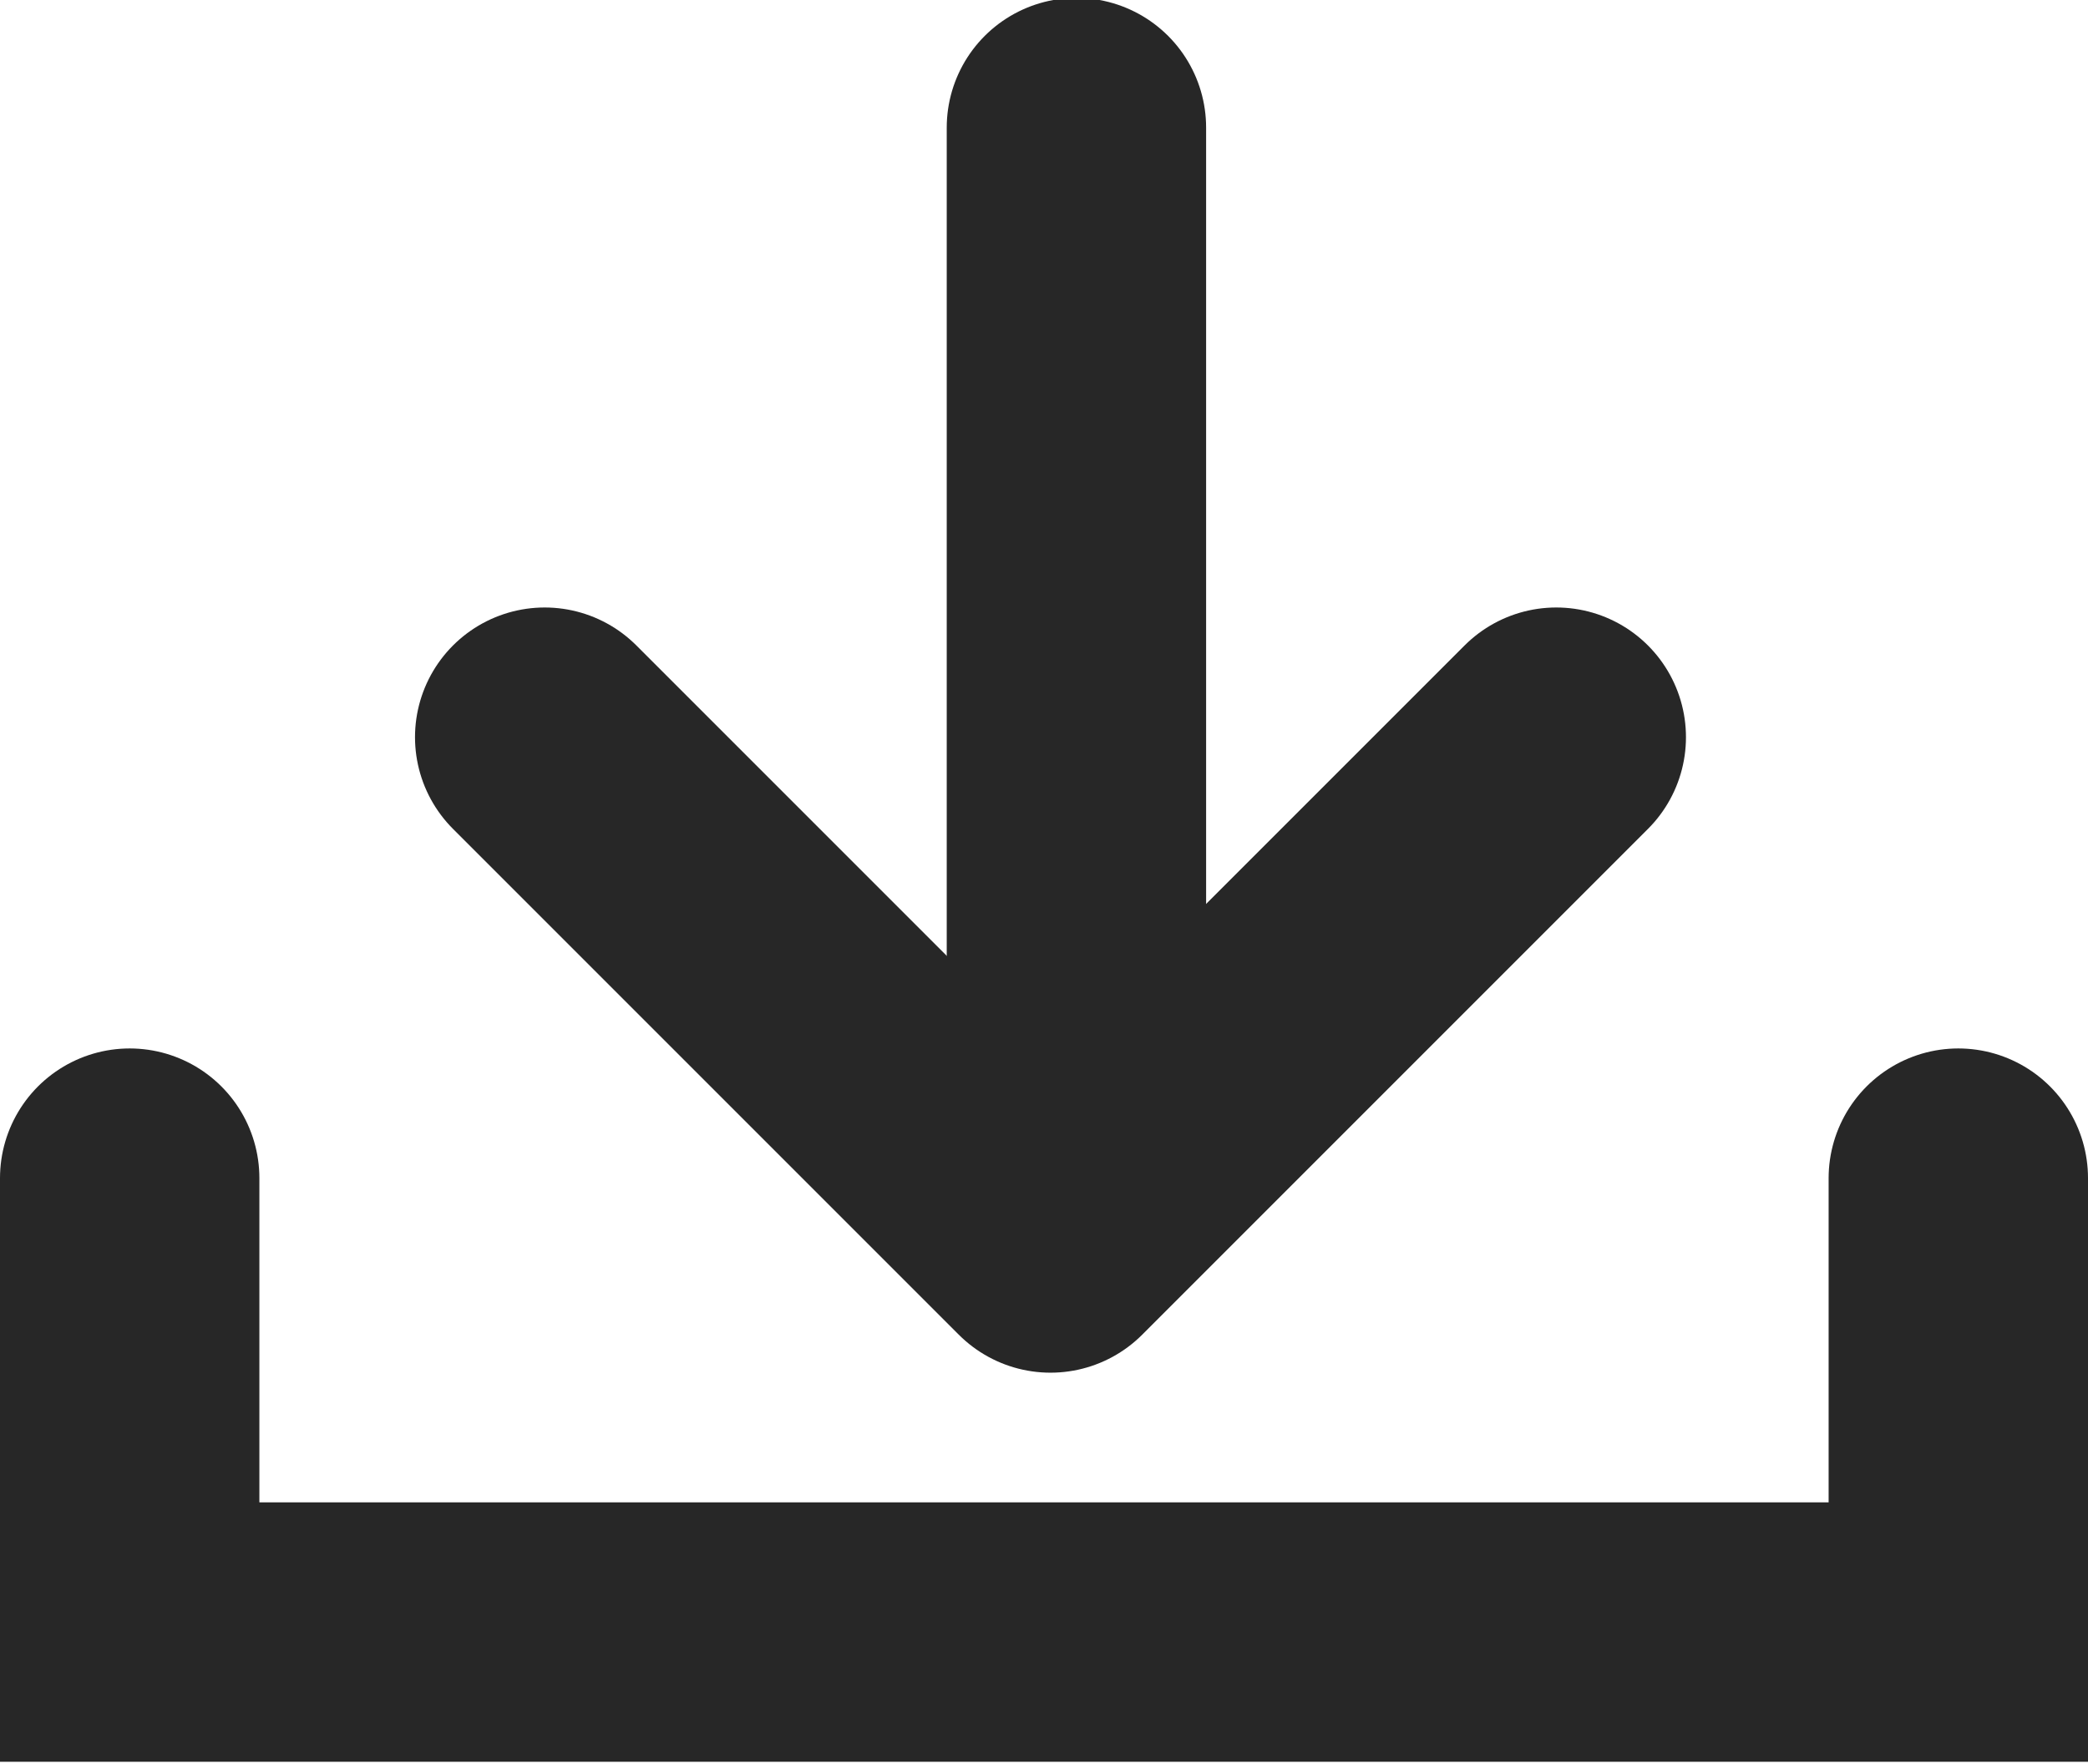
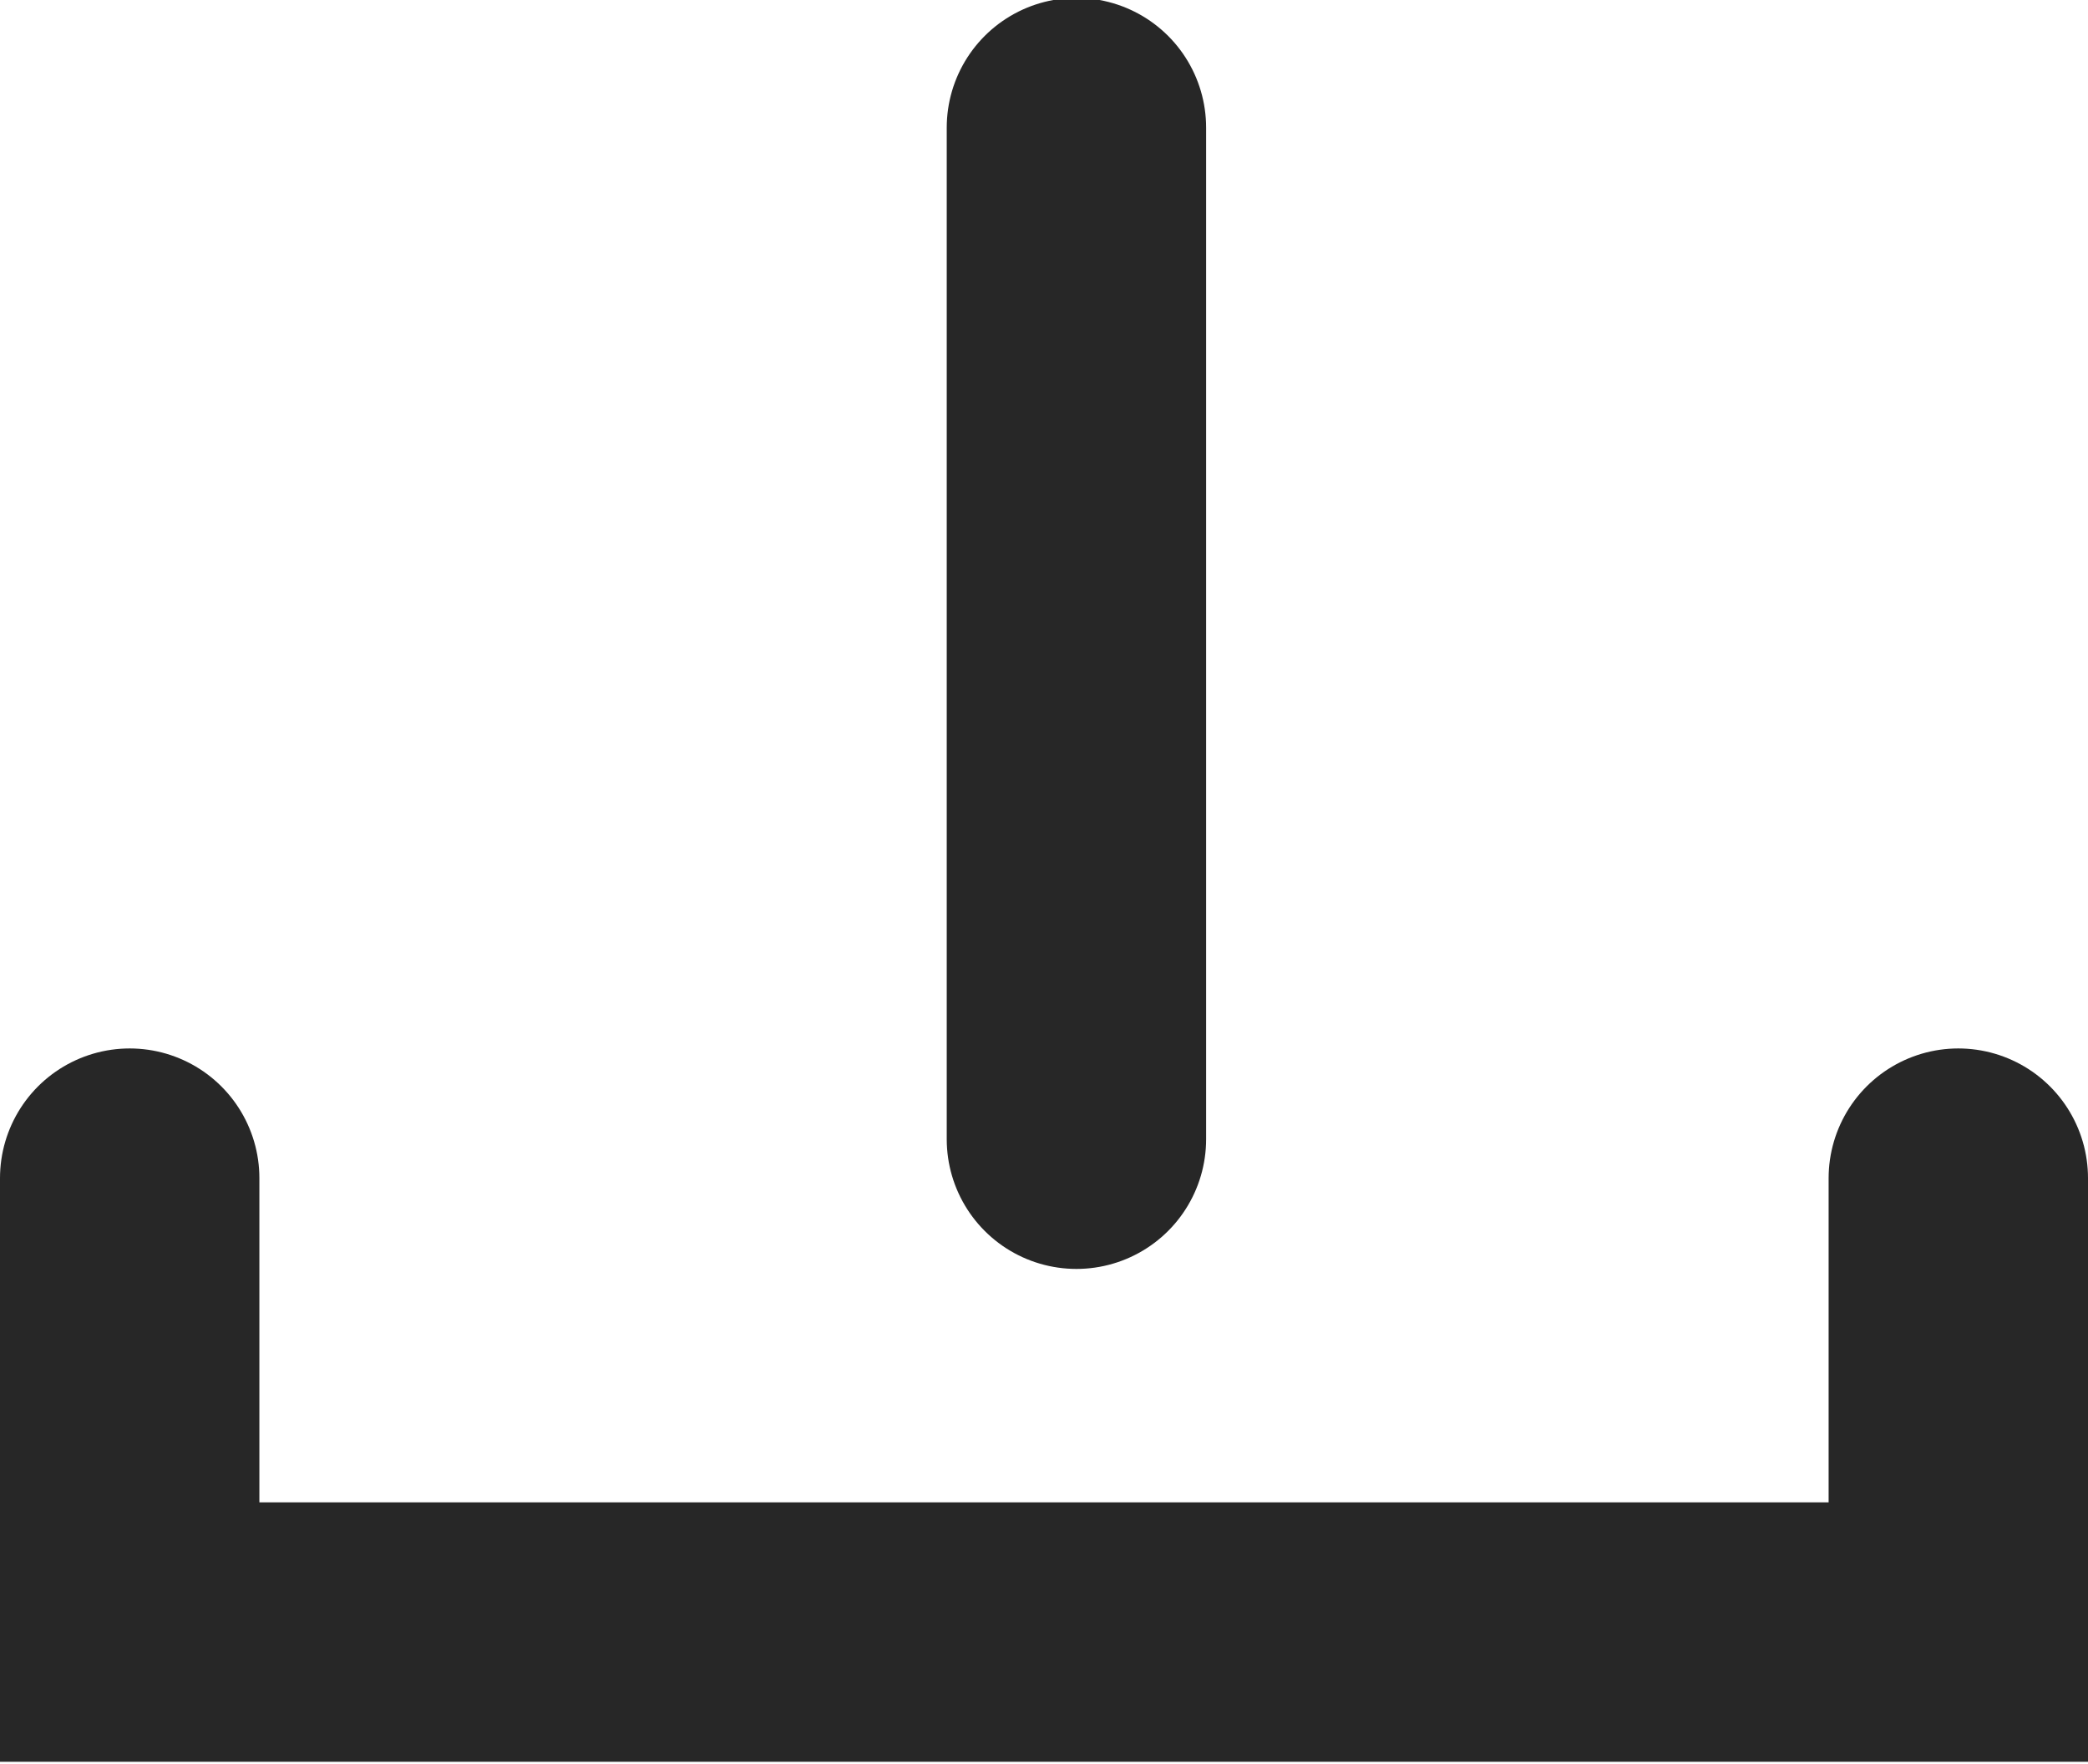
<svg xmlns="http://www.w3.org/2000/svg" version="1.1" id="Layer_1" x="0px" y="0px" viewBox="0 0 16.1 13.6" style="enable-background:new 0 0 16.1 13.6;" xml:space="preserve">
  <style type="text/css">
	.st0{fill:none;stroke:#272727;stroke-width:2;stroke-linecap:round;}
	.st1{fill:none;stroke:#272727;stroke-width:2;stroke-linecap:round;stroke-linejoin:round;}
</style>
  <g transform="translate(-3598.5 8537.684)">
    <path id="downloadLine" class="st0" d="M3606.8-8528.9v-7.8" />
-     <path id="downloadArrow" class="st1" d="M3610.5-8532l-3.9,3.9l-3.9-3.9" />
    <path id="downloadBar" class="st0" d="M3599.5-8528.6v3.5h14.1v-3.5" />
  </g>
</svg>